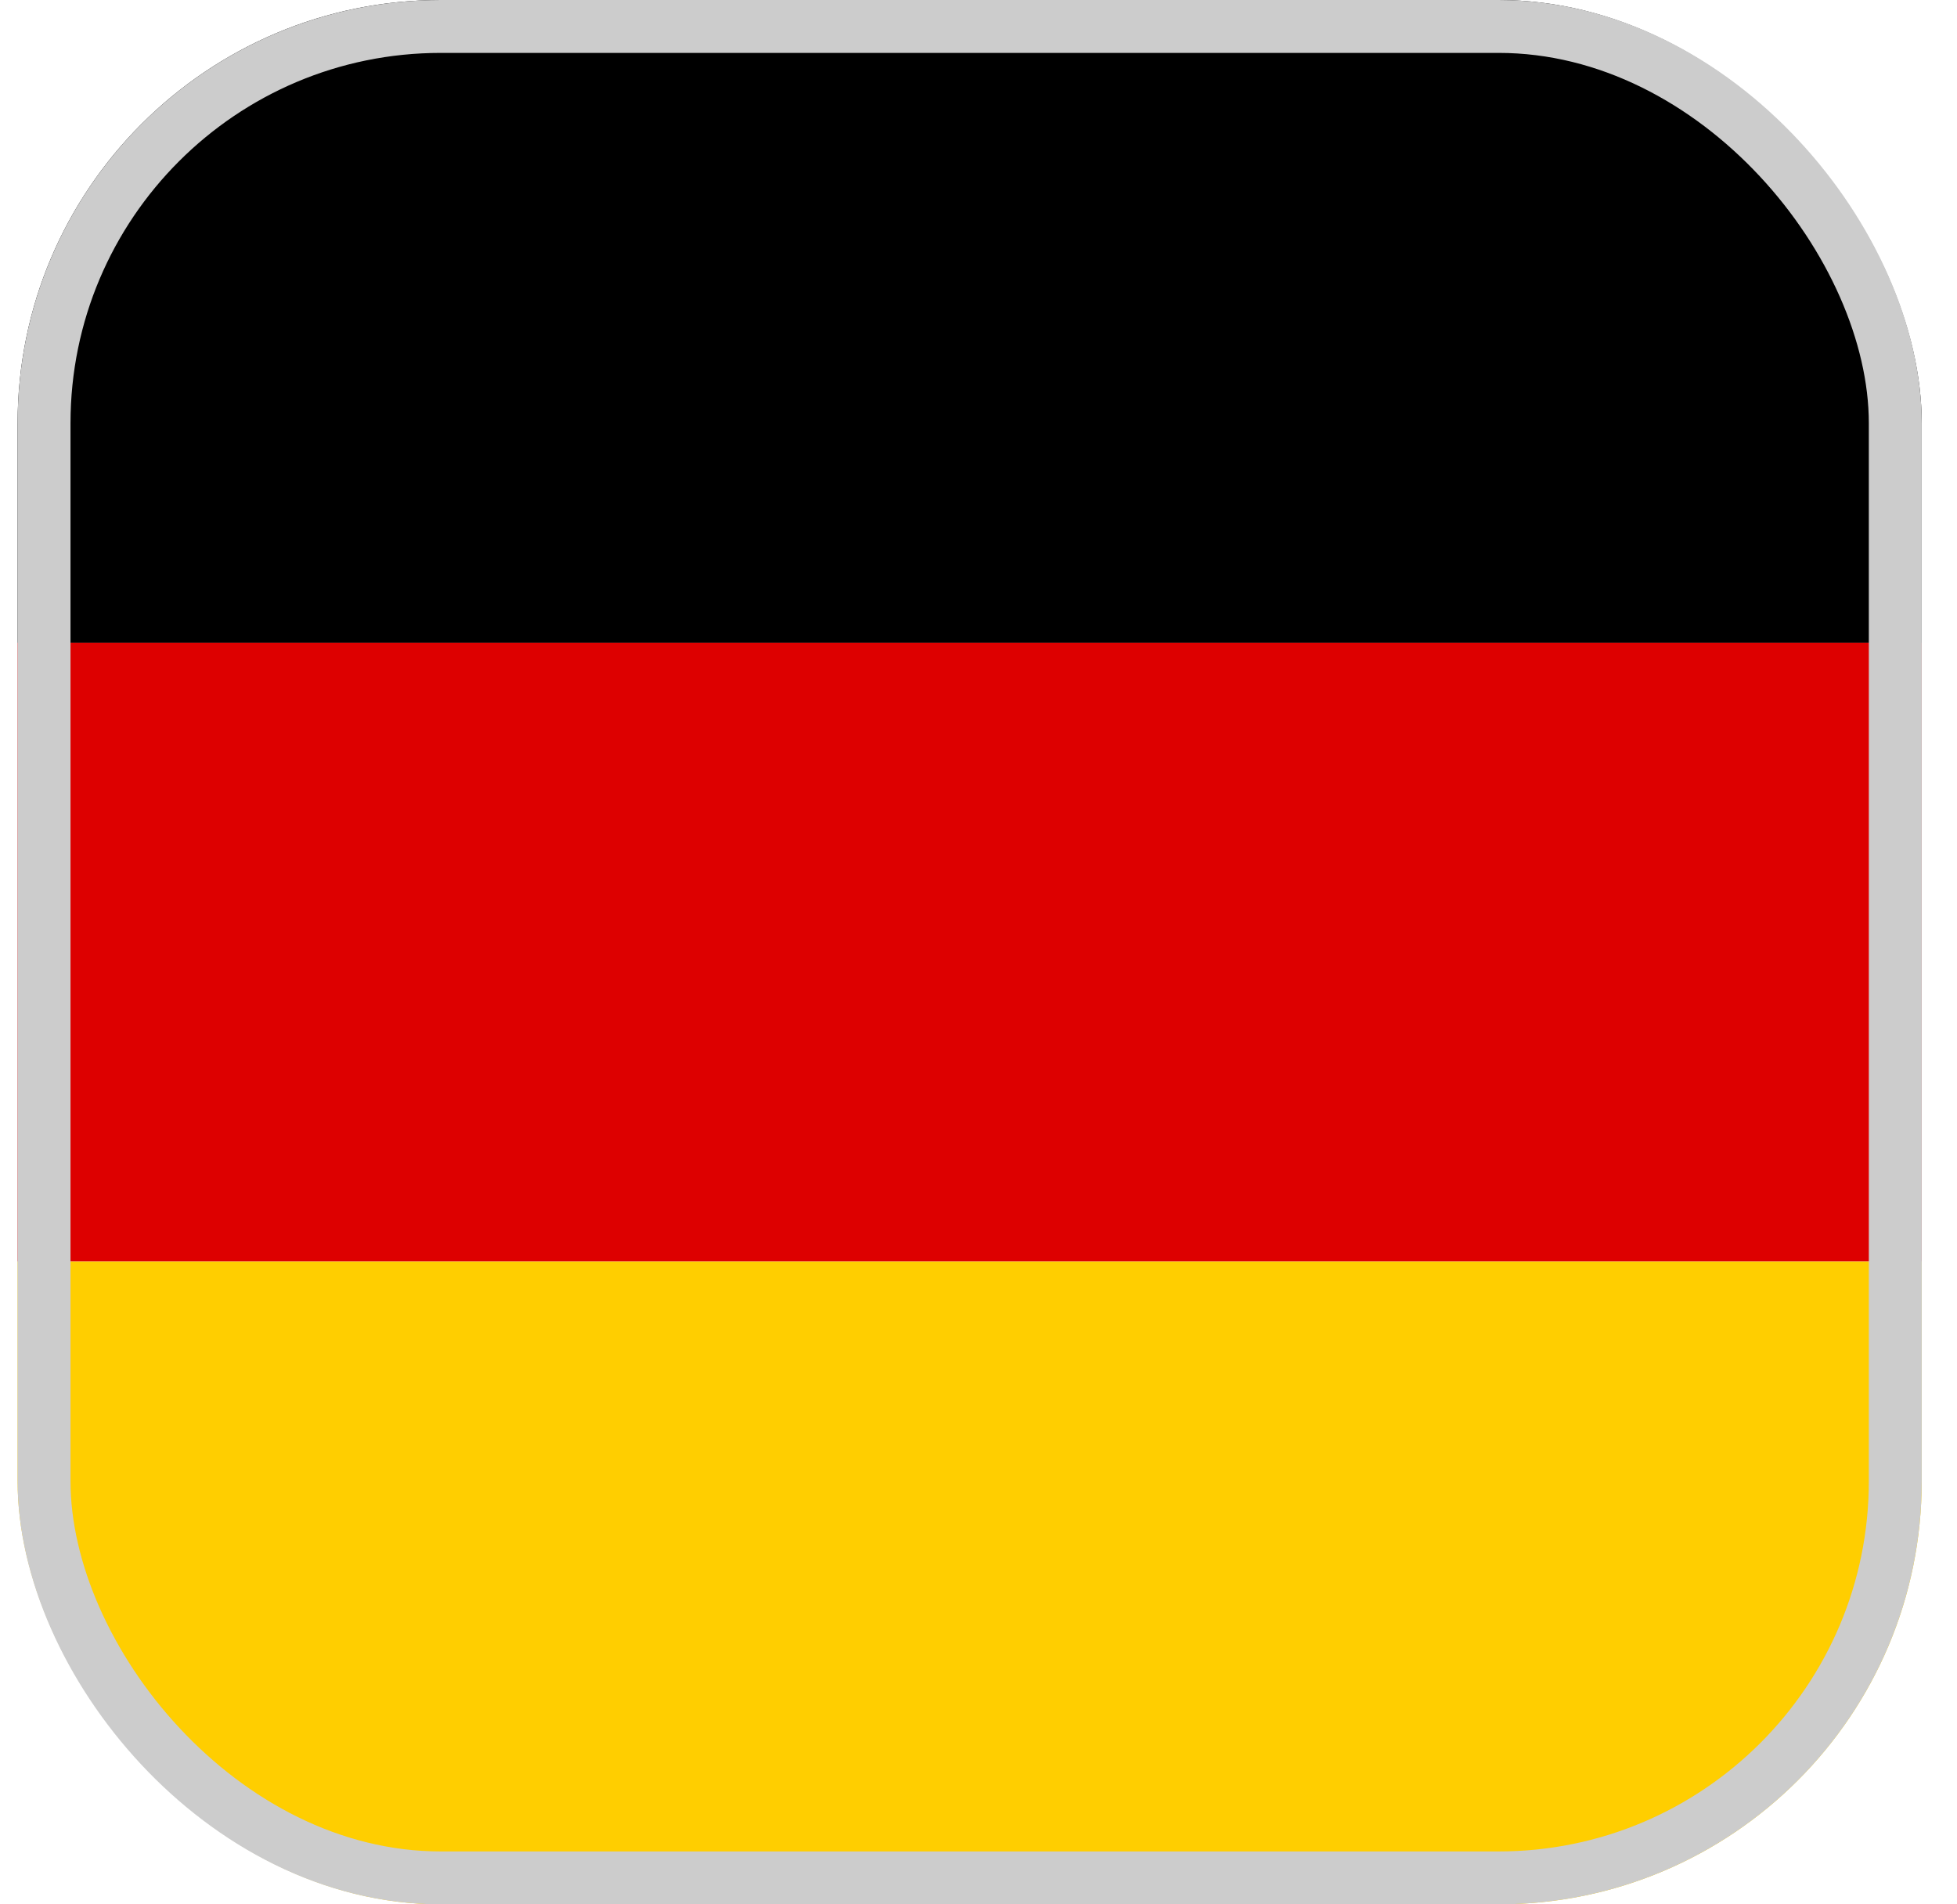
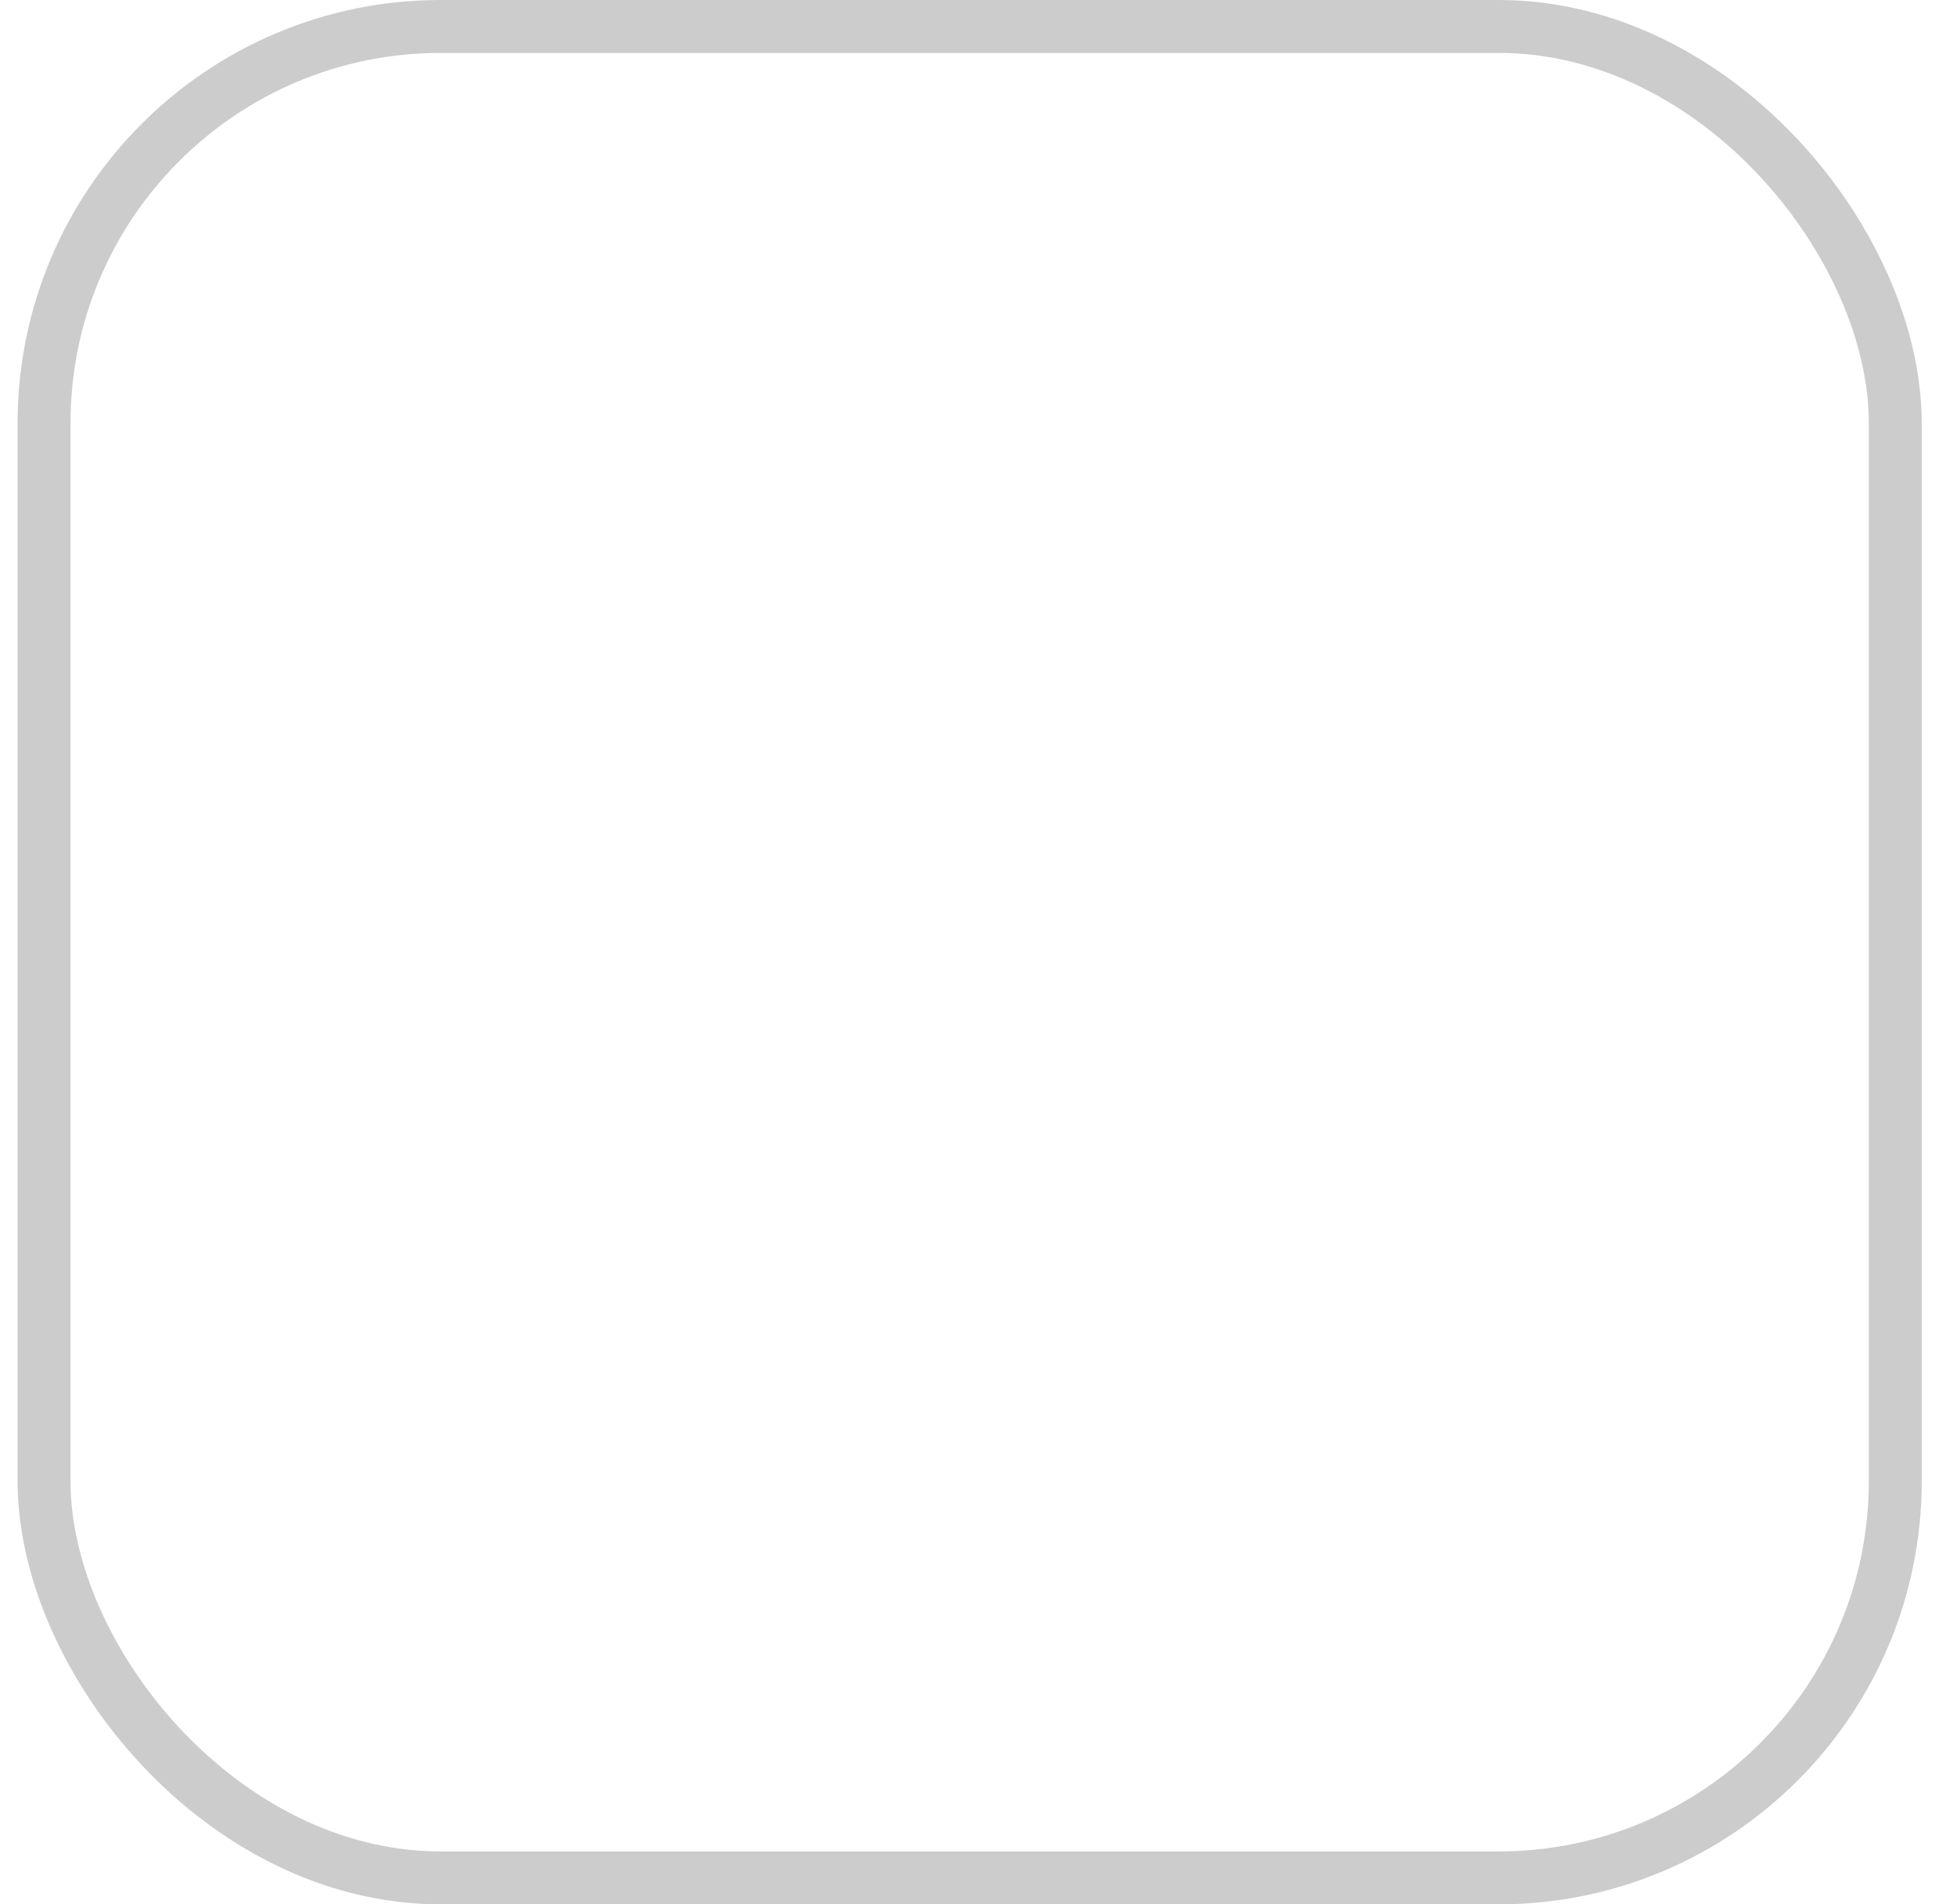
<svg xmlns="http://www.w3.org/2000/svg" fill="none" height="36" viewBox="0 0 37 36" width="37">
  <clipPath id="a">
-     <rect height="36" rx="8" width="36" x=".333" />
-   </clipPath>
+     </clipPath>
  <g clip-path="url(#a)">
-     <path d="m36.333 0h-36v12.15h36z" fill="#000" />
-     <path d="m36.333 12.15h-36v11.7h36z" fill="#d00" />
+     <path d="m36.333 12.15v11.7h36z" fill="#d00" />
    <path d="m36.333 23.85h-36v12.15h36z" fill="#ffce00" />
  </g>
  <rect height="35" rx="7.5" stroke="#ccc" width="35" x=".833" y=".5" />
</svg>